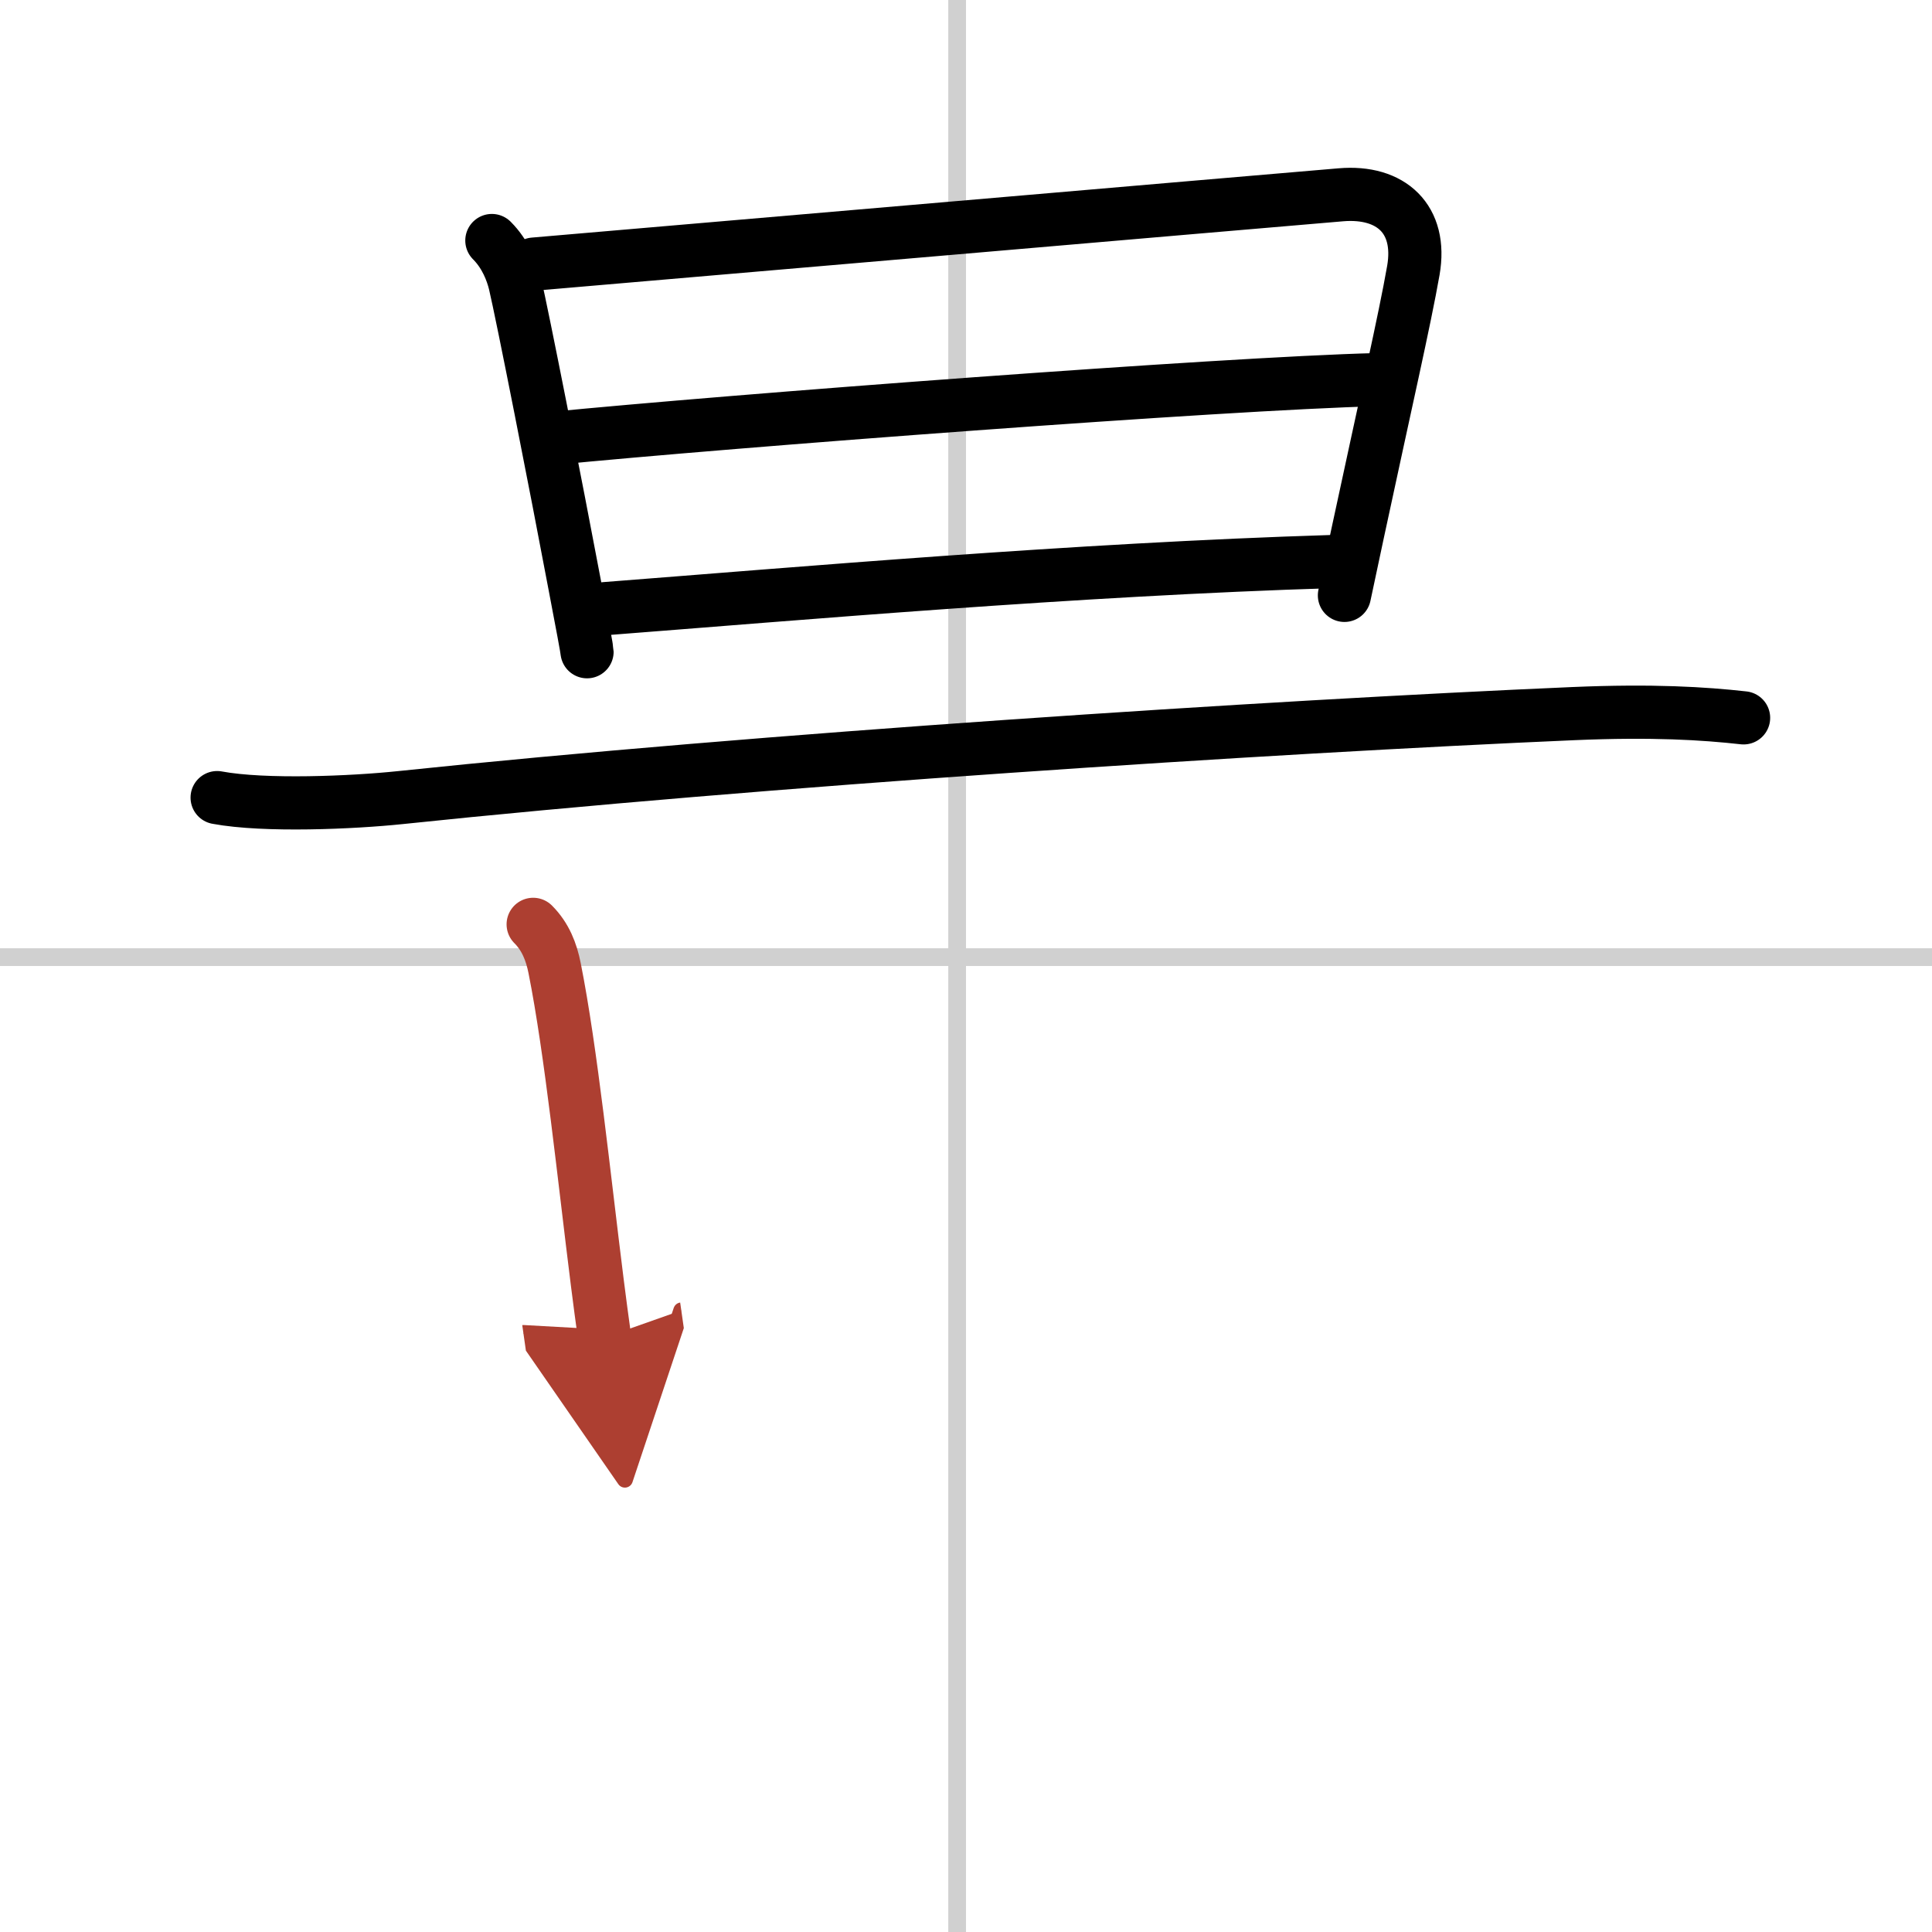
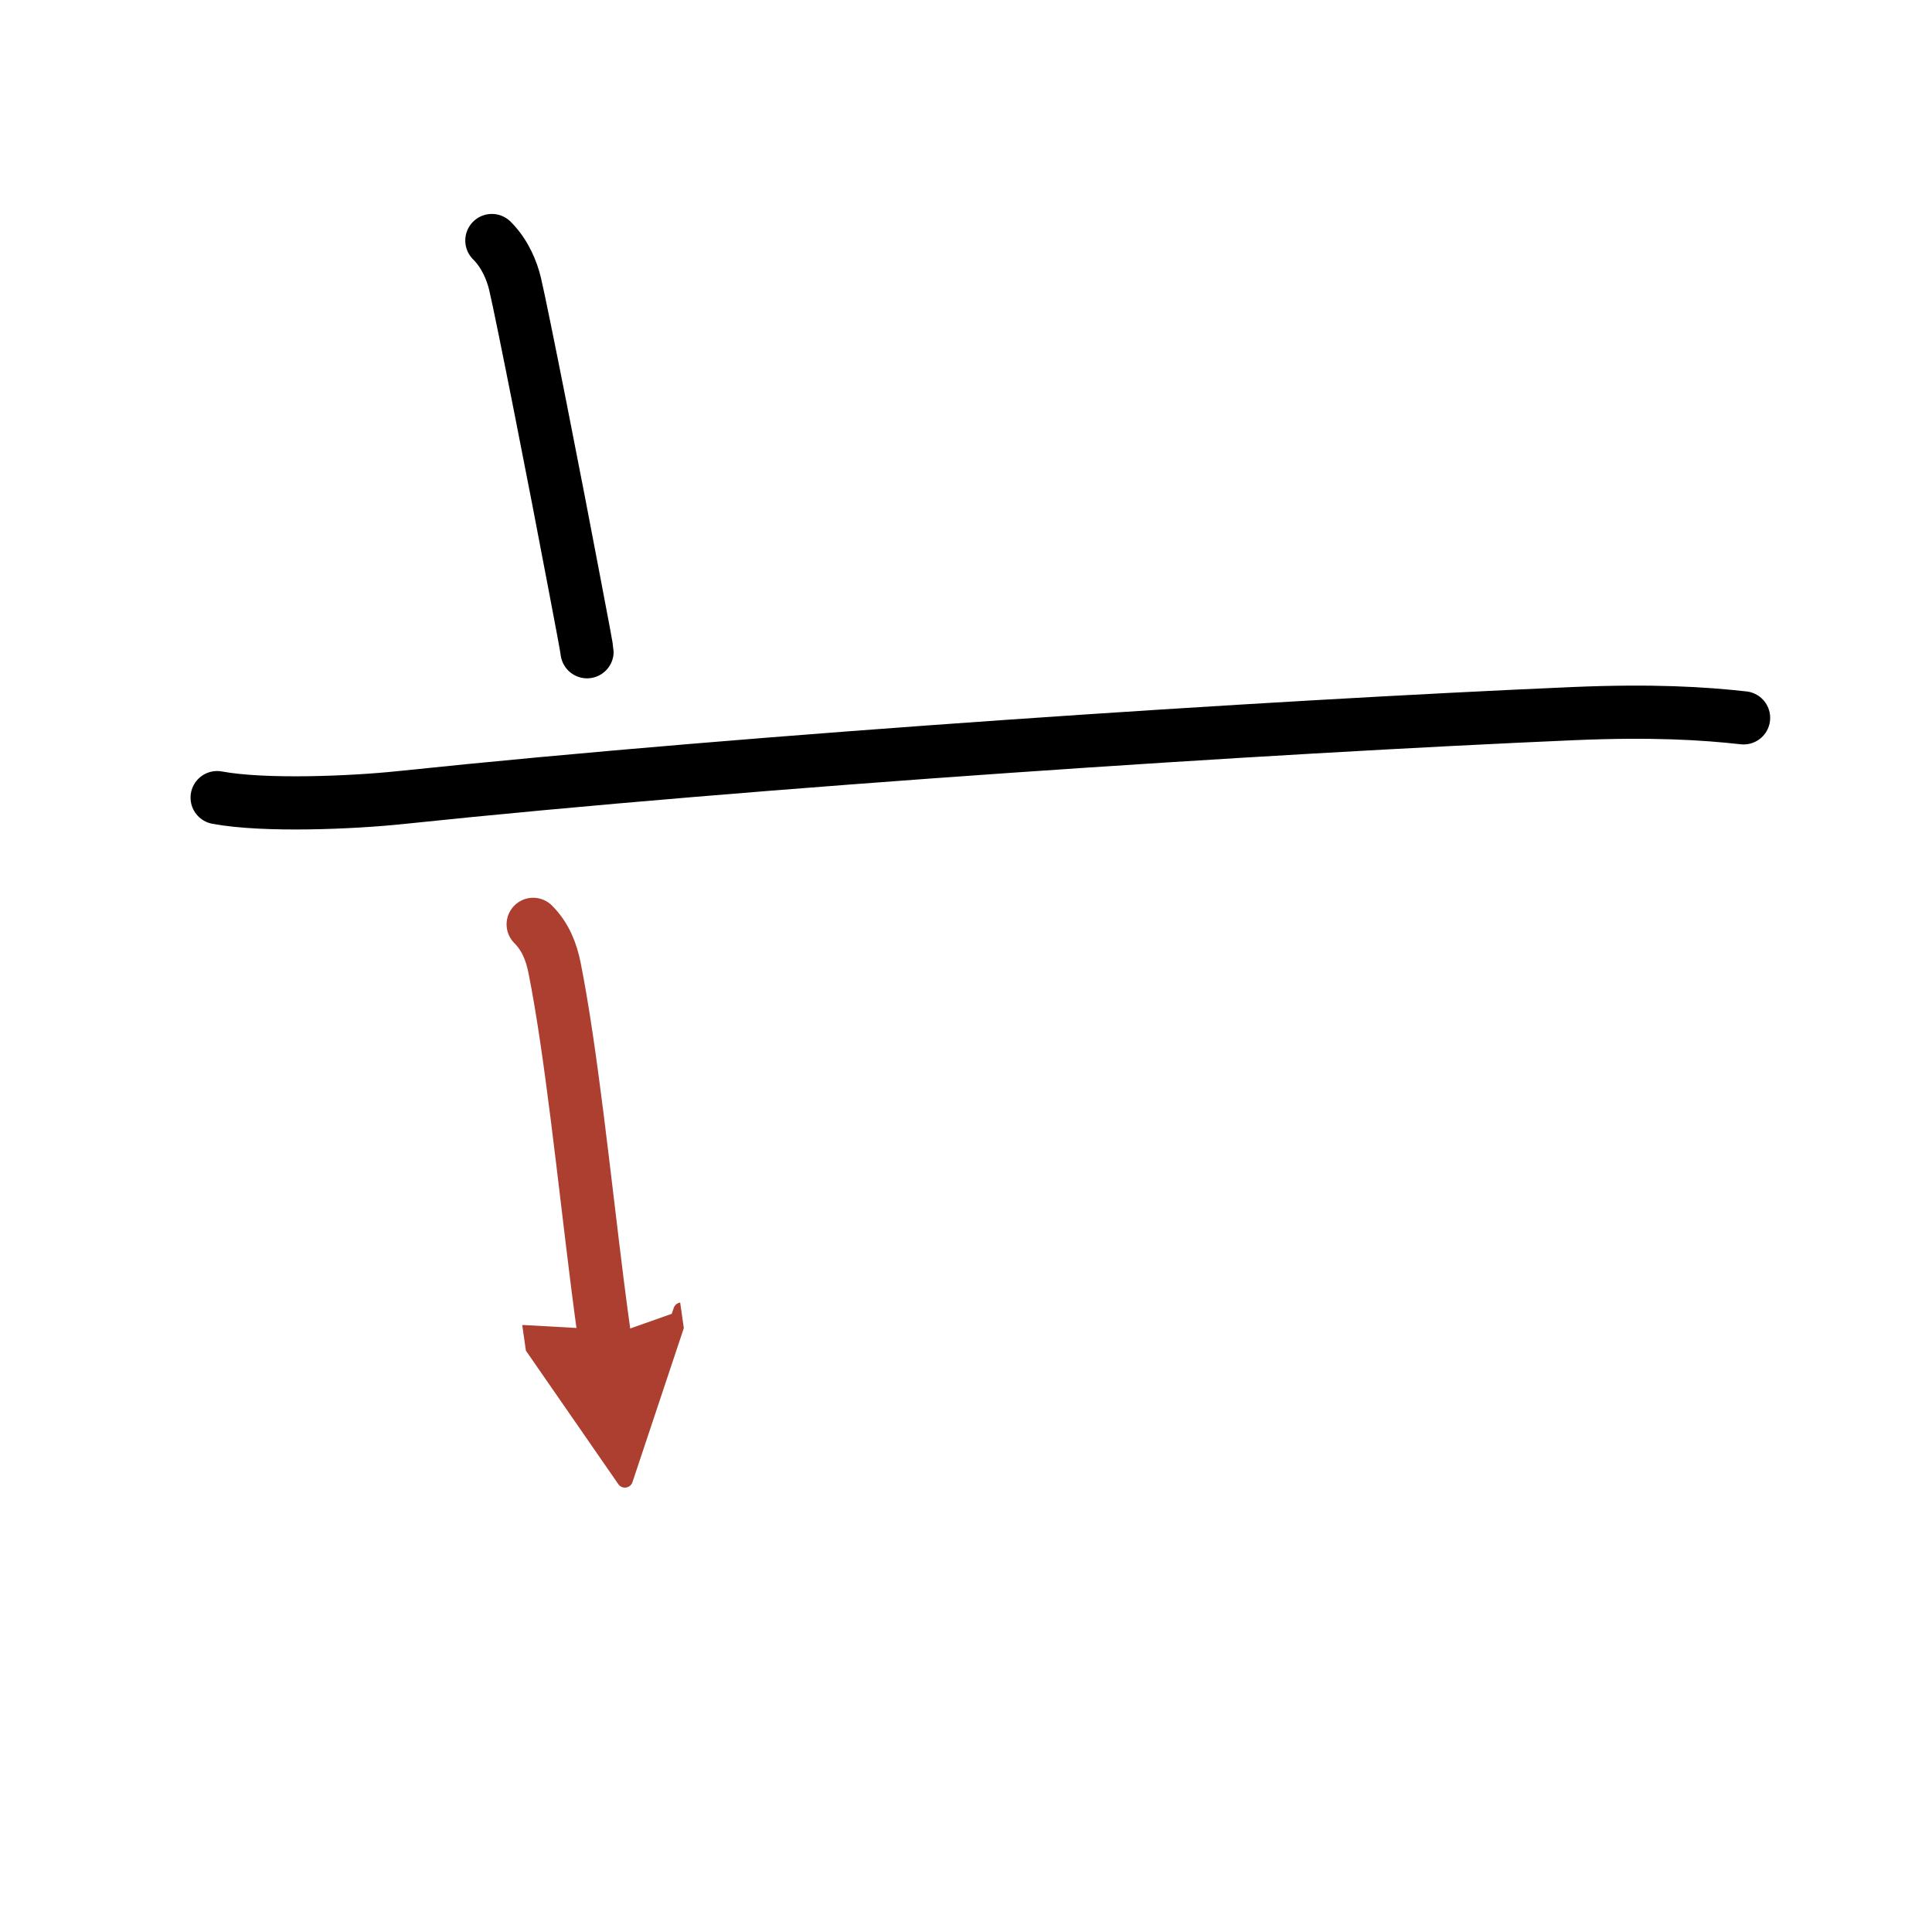
<svg xmlns="http://www.w3.org/2000/svg" width="400" height="400" viewBox="0 0 109 109">
  <defs>
    <marker id="a" markerWidth="4" orient="auto" refX="1" refY="5" viewBox="0 0 10 10">
      <polyline points="0 0 10 5 0 10 1 5" fill="#ad3f31" stroke="#ad3f31" />
    </marker>
  </defs>
  <g fill="none" stroke="#000" stroke-linecap="round" stroke-linejoin="round" stroke-width="3">
    <rect width="100%" height="100%" fill="#fff" stroke="#fff" />
-     <line x1="54" x2="54" y2="109" stroke="#d0d0d0" stroke-width="1" />
-     <line x2="109" y1="54" y2="54" stroke="#d0d0d0" stroke-width="1" />
    <path d="m27.75 13.57c0.78 0.78 1.14 1.76 1.3 2.41 0.41 1.72 2.33 11.48 3.37 17 0.42 2.18 0.7 3.7 0.7 3.79" />
-     <path d="m30.12 14.9c6.13-0.52 40.64-3.5 45.53-3.91 2.84-0.24 4.59 1.38 4.09 4.26-0.5 2.85-1.54 7.35-3.13 14.77-0.24 1.12-0.49 2.31-0.76 3.57" />
-     <path d="m31.02 24.75c10.11-1 38.11-3.12 46.62-3.33" />
-     <path d="m34.12 34.34c10.88-0.84 26.5-2.21 41.09-2.66" />
    <path d="m12.25 45c2.69 0.5 7.66 0.28 10.33 0 20.17-2.12 49.05-4 66.2-4.74 4.47-0.19 7.35-0.01 9.59 0.24" />
    <path d="m30.08 52.15c0.7 0.7 1.03 1.56 1.21 2.47 0.93 4.66 1.66 11.79 2.41 17.75 0.14 1.08 0.27 2.11 0.41 3.09" marker-end="url(#a)" stroke="#ad3f31" />
  </g>
</svg>